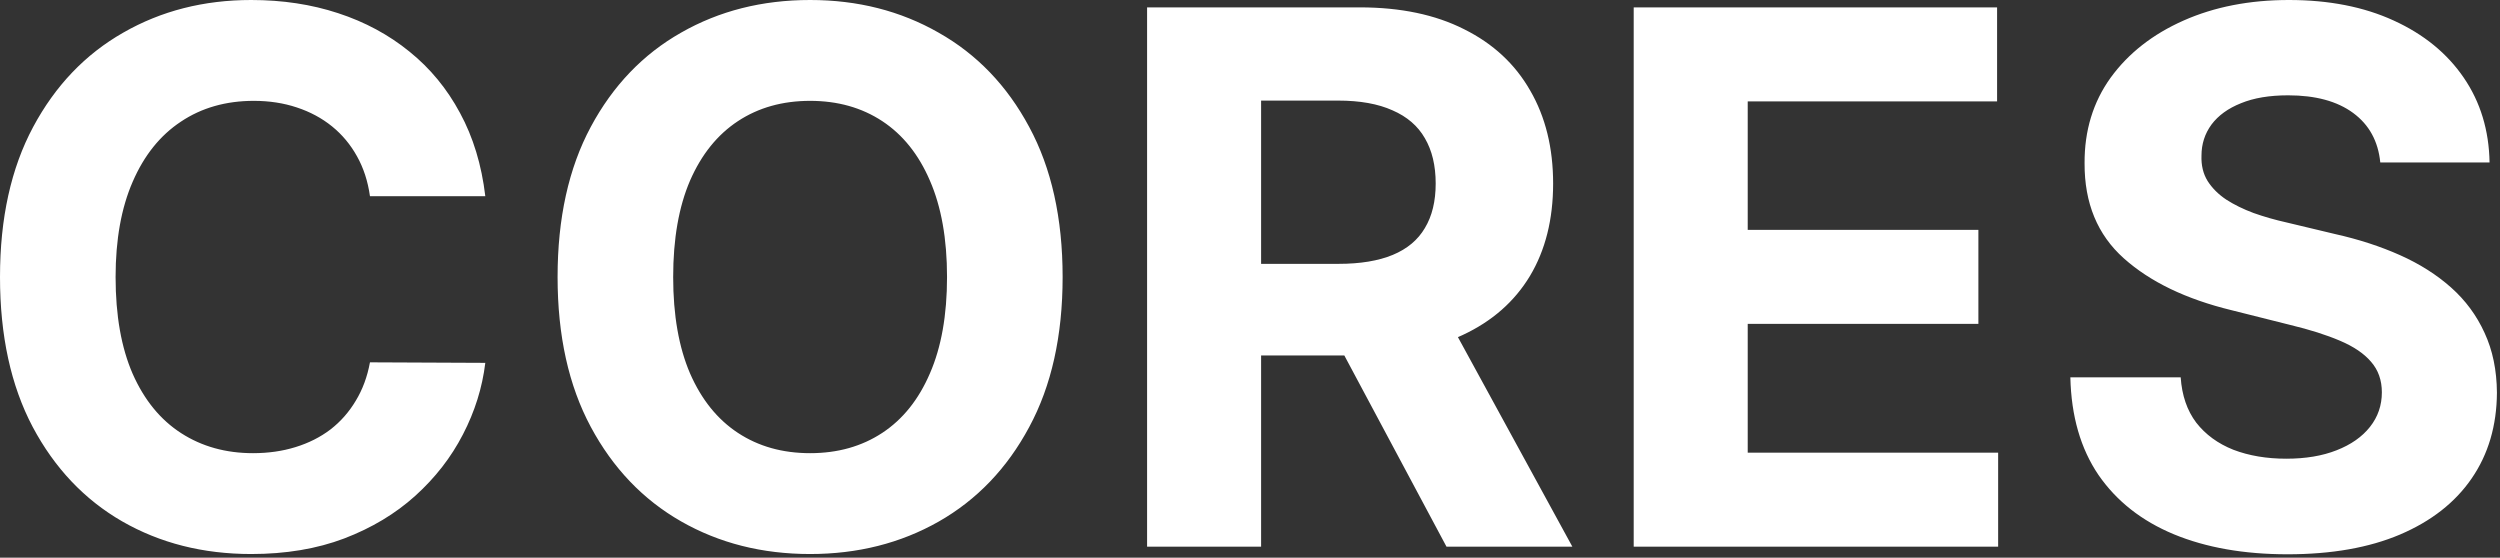
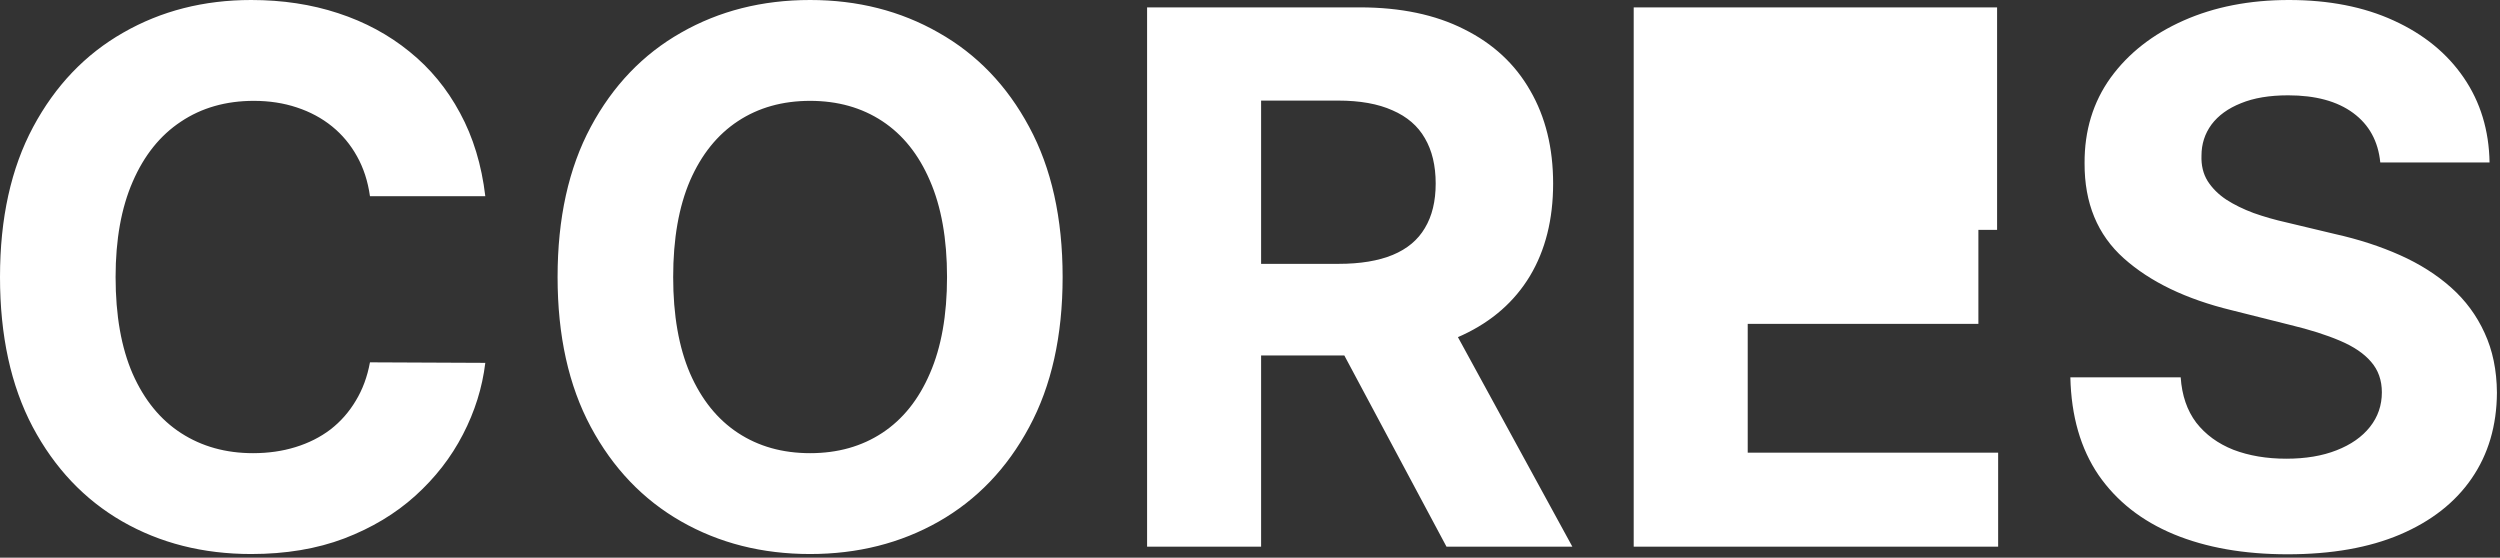
<svg xmlns="http://www.w3.org/2000/svg" width="399" height="89" viewBox="0 0 399 89" fill="none">
  <rect x="0" y="0" width="399" height="89" fill="#333333" stroke="none" />
-   <path d="M77.454 31.309H59.046C58.71 28.928 58.024 26.812 56.987 24.963C55.95 23.086 54.62 21.489 52.995 20.172C51.37 18.855 49.492 17.847 47.363 17.146C45.262 16.446 42.978 16.096 40.513 16.096C36.058 16.096 32.178 17.203 28.872 19.416C25.566 21.601 23.002 24.795 21.181 28.998C19.36 33.172 18.449 38.243 18.449 44.211C18.449 50.347 19.36 55.502 21.181 59.677C23.03 63.851 25.608 67.003 28.914 69.132C32.22 71.262 36.044 72.326 40.387 72.326C42.824 72.326 45.08 72.004 47.153 71.36C49.254 70.715 51.117 69.777 52.742 68.544C54.367 67.283 55.712 65.756 56.777 63.963C57.87 62.17 58.626 60.125 59.046 57.828L77.454 57.912C76.977 61.862 75.787 65.672 73.881 69.343C72.004 72.985 69.469 76.249 66.275 79.135C63.109 81.992 59.326 84.262 54.928 85.943C50.557 87.596 45.612 88.422 40.093 88.422C32.416 88.422 25.552 86.685 19.5 83.211C13.476 79.737 8.713 74.708 5.211 68.124C1.737 61.54 -0 53.569 -0 44.211C-0 34.825 1.765 26.84 5.295 20.256C8.825 13.672 13.616 8.657 19.668 5.211C25.72 1.737 32.528 -9.16596e-05 40.093 -9.16596e-05C45.08 -9.16596e-05 49.703 0.7 53.961 2.101C58.248 3.502 62.044 5.547 65.35 8.237C68.656 10.899 71.346 14.163 73.419 18.029C75.52 21.895 76.865 26.322 77.454 31.309ZM169.595 44.211C169.595 53.597 167.816 61.582 164.258 68.166C160.728 74.75 155.909 79.779 149.801 83.253C143.721 86.699 136.885 88.422 129.292 88.422C121.644 88.422 114.78 86.685 108.7 83.211C102.62 79.737 97.815 74.708 94.285 68.124C90.755 61.54 88.99 53.569 88.99 44.211C88.99 34.825 90.755 26.84 94.285 20.256C97.815 13.672 102.62 8.657 108.7 5.211C114.78 1.737 121.644 -9.16596e-05 129.292 -9.16596e-05C136.885 -9.16596e-05 143.721 1.737 149.801 5.211C155.909 8.657 160.728 13.672 164.258 20.256C167.816 26.84 169.595 34.825 169.595 44.211ZM151.146 44.211C151.146 38.131 150.235 33.004 148.414 28.83C146.621 24.655 144.086 21.489 140.808 19.332C137.53 17.174 133.691 16.096 129.292 16.096C124.894 16.096 121.055 17.174 117.777 19.332C114.499 21.489 111.95 24.655 110.129 28.83C108.336 33.004 107.439 38.131 107.439 44.211C107.439 50.291 108.336 55.418 110.129 59.593C111.95 63.767 114.499 66.933 117.777 69.09C121.055 71.248 124.894 72.326 129.292 72.326C133.691 72.326 137.53 71.248 140.808 69.09C144.086 66.933 146.621 63.767 148.414 59.593C150.235 55.418 151.146 50.291 151.146 44.211ZM183.075 87.246V1.177H217.032C223.532 1.177 229.079 2.339 233.674 4.665C238.297 6.962 241.813 10.226 244.223 14.457C246.66 18.659 247.879 23.604 247.879 29.292C247.879 35.008 246.646 39.925 244.181 44.043C241.715 48.133 238.143 51.272 233.464 53.457C228.813 55.642 223.182 56.735 216.57 56.735H193.834V42.11H213.628C217.102 42.11 219.988 41.633 222.285 40.681C224.583 39.728 226.292 38.3 227.412 36.394C228.561 34.489 229.135 32.122 229.135 29.292C229.135 26.434 228.561 24.025 227.412 22.064C226.292 20.102 224.569 18.617 222.243 17.609C219.946 16.572 217.046 16.054 213.544 16.054H201.272V87.246H183.075ZM229.556 48.078L250.947 87.246H230.858L209.93 48.078H229.556ZM260.739 87.246V1.177H318.735V16.18H278.936V36.688H315.751V51.692H278.936V72.242H318.903V87.246H260.739ZM379.893 25.93C379.557 22.54 378.114 19.906 375.564 18.029C373.014 16.152 369.554 15.213 365.184 15.213C362.214 15.213 359.706 15.633 357.661 16.474C355.616 17.287 354.047 18.421 352.954 19.878C351.889 21.335 351.357 22.988 351.357 24.837C351.301 26.378 351.623 27.723 352.324 28.872C353.052 30.02 354.047 31.015 355.308 31.855C356.568 32.668 358.025 33.383 359.678 33.999C361.331 34.587 363.096 35.092 364.974 35.512L372.706 37.361C376.461 38.201 379.907 39.322 383.045 40.723C386.183 42.124 388.9 43.847 391.198 45.892C393.495 47.937 395.274 50.347 396.535 53.121C397.824 55.894 398.482 59.074 398.51 62.66C398.482 67.928 397.137 72.495 394.476 76.361C391.842 80.199 388.032 83.183 383.045 85.312C378.086 87.414 372.104 88.464 365.1 88.464C358.151 88.464 352.1 87.4 346.944 85.27C341.817 83.141 337.811 79.989 334.925 75.815C332.067 71.612 330.568 66.415 330.428 60.223H348.037C348.233 63.109 349.06 65.518 350.517 67.451C352.002 69.357 353.977 70.799 356.442 71.78C358.936 72.733 361.752 73.209 364.889 73.209C367.971 73.209 370.647 72.761 372.916 71.864C375.214 70.968 376.993 69.721 378.254 68.124C379.514 66.527 380.145 64.692 380.145 62.618C380.145 60.685 379.571 59.06 378.422 57.743C377.301 56.427 375.648 55.306 373.463 54.381C371.305 53.457 368.658 52.616 365.52 51.86L356.148 49.506C348.892 47.741 343.162 44.982 338.96 41.227C334.757 37.473 332.67 32.416 332.698 26.056C332.67 20.845 334.057 16.292 336.858 12.398C339.688 8.503 343.568 5.463 348.499 3.278C353.43 1.093 359.034 -9.16596e-05 365.31 -9.16596e-05C371.698 -9.16596e-05 377.273 1.093 382.036 3.278C386.827 5.463 390.553 8.503 393.215 12.398C395.877 16.292 397.249 20.803 397.333 25.93H379.893Z" fill="white" />
+   <path d="M77.454 31.309H59.046C58.71 28.928 58.024 26.812 56.987 24.963C55.95 23.086 54.62 21.489 52.995 20.172C51.37 18.855 49.492 17.847 47.363 17.146C45.262 16.446 42.978 16.096 40.513 16.096C36.058 16.096 32.178 17.203 28.872 19.416C25.566 21.601 23.002 24.795 21.181 28.998C19.36 33.172 18.449 38.243 18.449 44.211C18.449 50.347 19.36 55.502 21.181 59.677C23.03 63.851 25.608 67.003 28.914 69.132C32.22 71.262 36.044 72.326 40.387 72.326C42.824 72.326 45.08 72.004 47.153 71.36C49.254 70.715 51.117 69.777 52.742 68.544C54.367 67.283 55.712 65.756 56.777 63.963C57.87 62.17 58.626 60.125 59.046 57.828L77.454 57.912C76.977 61.862 75.787 65.672 73.881 69.343C72.004 72.985 69.469 76.249 66.275 79.135C63.109 81.992 59.326 84.262 54.928 85.943C50.557 87.596 45.612 88.422 40.093 88.422C32.416 88.422 25.552 86.685 19.5 83.211C13.476 79.737 8.713 74.708 5.211 68.124C1.737 61.54 -0 53.569 -0 44.211C-0 34.825 1.765 26.84 5.295 20.256C8.825 13.672 13.616 8.657 19.668 5.211C25.72 1.737 32.528 -9.16596e-05 40.093 -9.16596e-05C45.08 -9.16596e-05 49.703 0.7 53.961 2.101C58.248 3.502 62.044 5.547 65.35 8.237C68.656 10.899 71.346 14.163 73.419 18.029C75.52 21.895 76.865 26.322 77.454 31.309ZM169.595 44.211C169.595 53.597 167.816 61.582 164.258 68.166C160.728 74.75 155.909 79.779 149.801 83.253C143.721 86.699 136.885 88.422 129.292 88.422C121.644 88.422 114.78 86.685 108.7 83.211C102.62 79.737 97.815 74.708 94.285 68.124C90.755 61.54 88.99 53.569 88.99 44.211C88.99 34.825 90.755 26.84 94.285 20.256C97.815 13.672 102.62 8.657 108.7 5.211C114.78 1.737 121.644 -9.16596e-05 129.292 -9.16596e-05C136.885 -9.16596e-05 143.721 1.737 149.801 5.211C155.909 8.657 160.728 13.672 164.258 20.256C167.816 26.84 169.595 34.825 169.595 44.211ZM151.146 44.211C151.146 38.131 150.235 33.004 148.414 28.83C146.621 24.655 144.086 21.489 140.808 19.332C137.53 17.174 133.691 16.096 129.292 16.096C124.894 16.096 121.055 17.174 117.777 19.332C114.499 21.489 111.95 24.655 110.129 28.83C108.336 33.004 107.439 38.131 107.439 44.211C107.439 50.291 108.336 55.418 110.129 59.593C111.95 63.767 114.499 66.933 117.777 69.09C121.055 71.248 124.894 72.326 129.292 72.326C133.691 72.326 137.53 71.248 140.808 69.09C144.086 66.933 146.621 63.767 148.414 59.593C150.235 55.418 151.146 50.291 151.146 44.211ZM183.075 87.246V1.177H217.032C223.532 1.177 229.079 2.339 233.674 4.665C238.297 6.962 241.813 10.226 244.223 14.457C246.66 18.659 247.879 23.604 247.879 29.292C247.879 35.008 246.646 39.925 244.181 44.043C241.715 48.133 238.143 51.272 233.464 53.457C228.813 55.642 223.182 56.735 216.57 56.735H193.834V42.11H213.628C217.102 42.11 219.988 41.633 222.285 40.681C224.583 39.728 226.292 38.3 227.412 36.394C228.561 34.489 229.135 32.122 229.135 29.292C229.135 26.434 228.561 24.025 227.412 22.064C226.292 20.102 224.569 18.617 222.243 17.609C219.946 16.572 217.046 16.054 213.544 16.054H201.272V87.246H183.075ZM229.556 48.078L250.947 87.246H230.858L209.93 48.078H229.556ZM260.739 87.246V1.177H318.735V16.18V36.688H315.751V51.692H278.936V72.242H318.903V87.246H260.739ZM379.893 25.93C379.557 22.54 378.114 19.906 375.564 18.029C373.014 16.152 369.554 15.213 365.184 15.213C362.214 15.213 359.706 15.633 357.661 16.474C355.616 17.287 354.047 18.421 352.954 19.878C351.889 21.335 351.357 22.988 351.357 24.837C351.301 26.378 351.623 27.723 352.324 28.872C353.052 30.02 354.047 31.015 355.308 31.855C356.568 32.668 358.025 33.383 359.678 33.999C361.331 34.587 363.096 35.092 364.974 35.512L372.706 37.361C376.461 38.201 379.907 39.322 383.045 40.723C386.183 42.124 388.9 43.847 391.198 45.892C393.495 47.937 395.274 50.347 396.535 53.121C397.824 55.894 398.482 59.074 398.51 62.66C398.482 67.928 397.137 72.495 394.476 76.361C391.842 80.199 388.032 83.183 383.045 85.312C378.086 87.414 372.104 88.464 365.1 88.464C358.151 88.464 352.1 87.4 346.944 85.27C341.817 83.141 337.811 79.989 334.925 75.815C332.067 71.612 330.568 66.415 330.428 60.223H348.037C348.233 63.109 349.06 65.518 350.517 67.451C352.002 69.357 353.977 70.799 356.442 71.78C358.936 72.733 361.752 73.209 364.889 73.209C367.971 73.209 370.647 72.761 372.916 71.864C375.214 70.968 376.993 69.721 378.254 68.124C379.514 66.527 380.145 64.692 380.145 62.618C380.145 60.685 379.571 59.06 378.422 57.743C377.301 56.427 375.648 55.306 373.463 54.381C371.305 53.457 368.658 52.616 365.52 51.86L356.148 49.506C348.892 47.741 343.162 44.982 338.96 41.227C334.757 37.473 332.67 32.416 332.698 26.056C332.67 20.845 334.057 16.292 336.858 12.398C339.688 8.503 343.568 5.463 348.499 3.278C353.43 1.093 359.034 -9.16596e-05 365.31 -9.16596e-05C371.698 -9.16596e-05 377.273 1.093 382.036 3.278C386.827 5.463 390.553 8.503 393.215 12.398C395.877 16.292 397.249 20.803 397.333 25.93H379.893Z" fill="white" />
</svg>